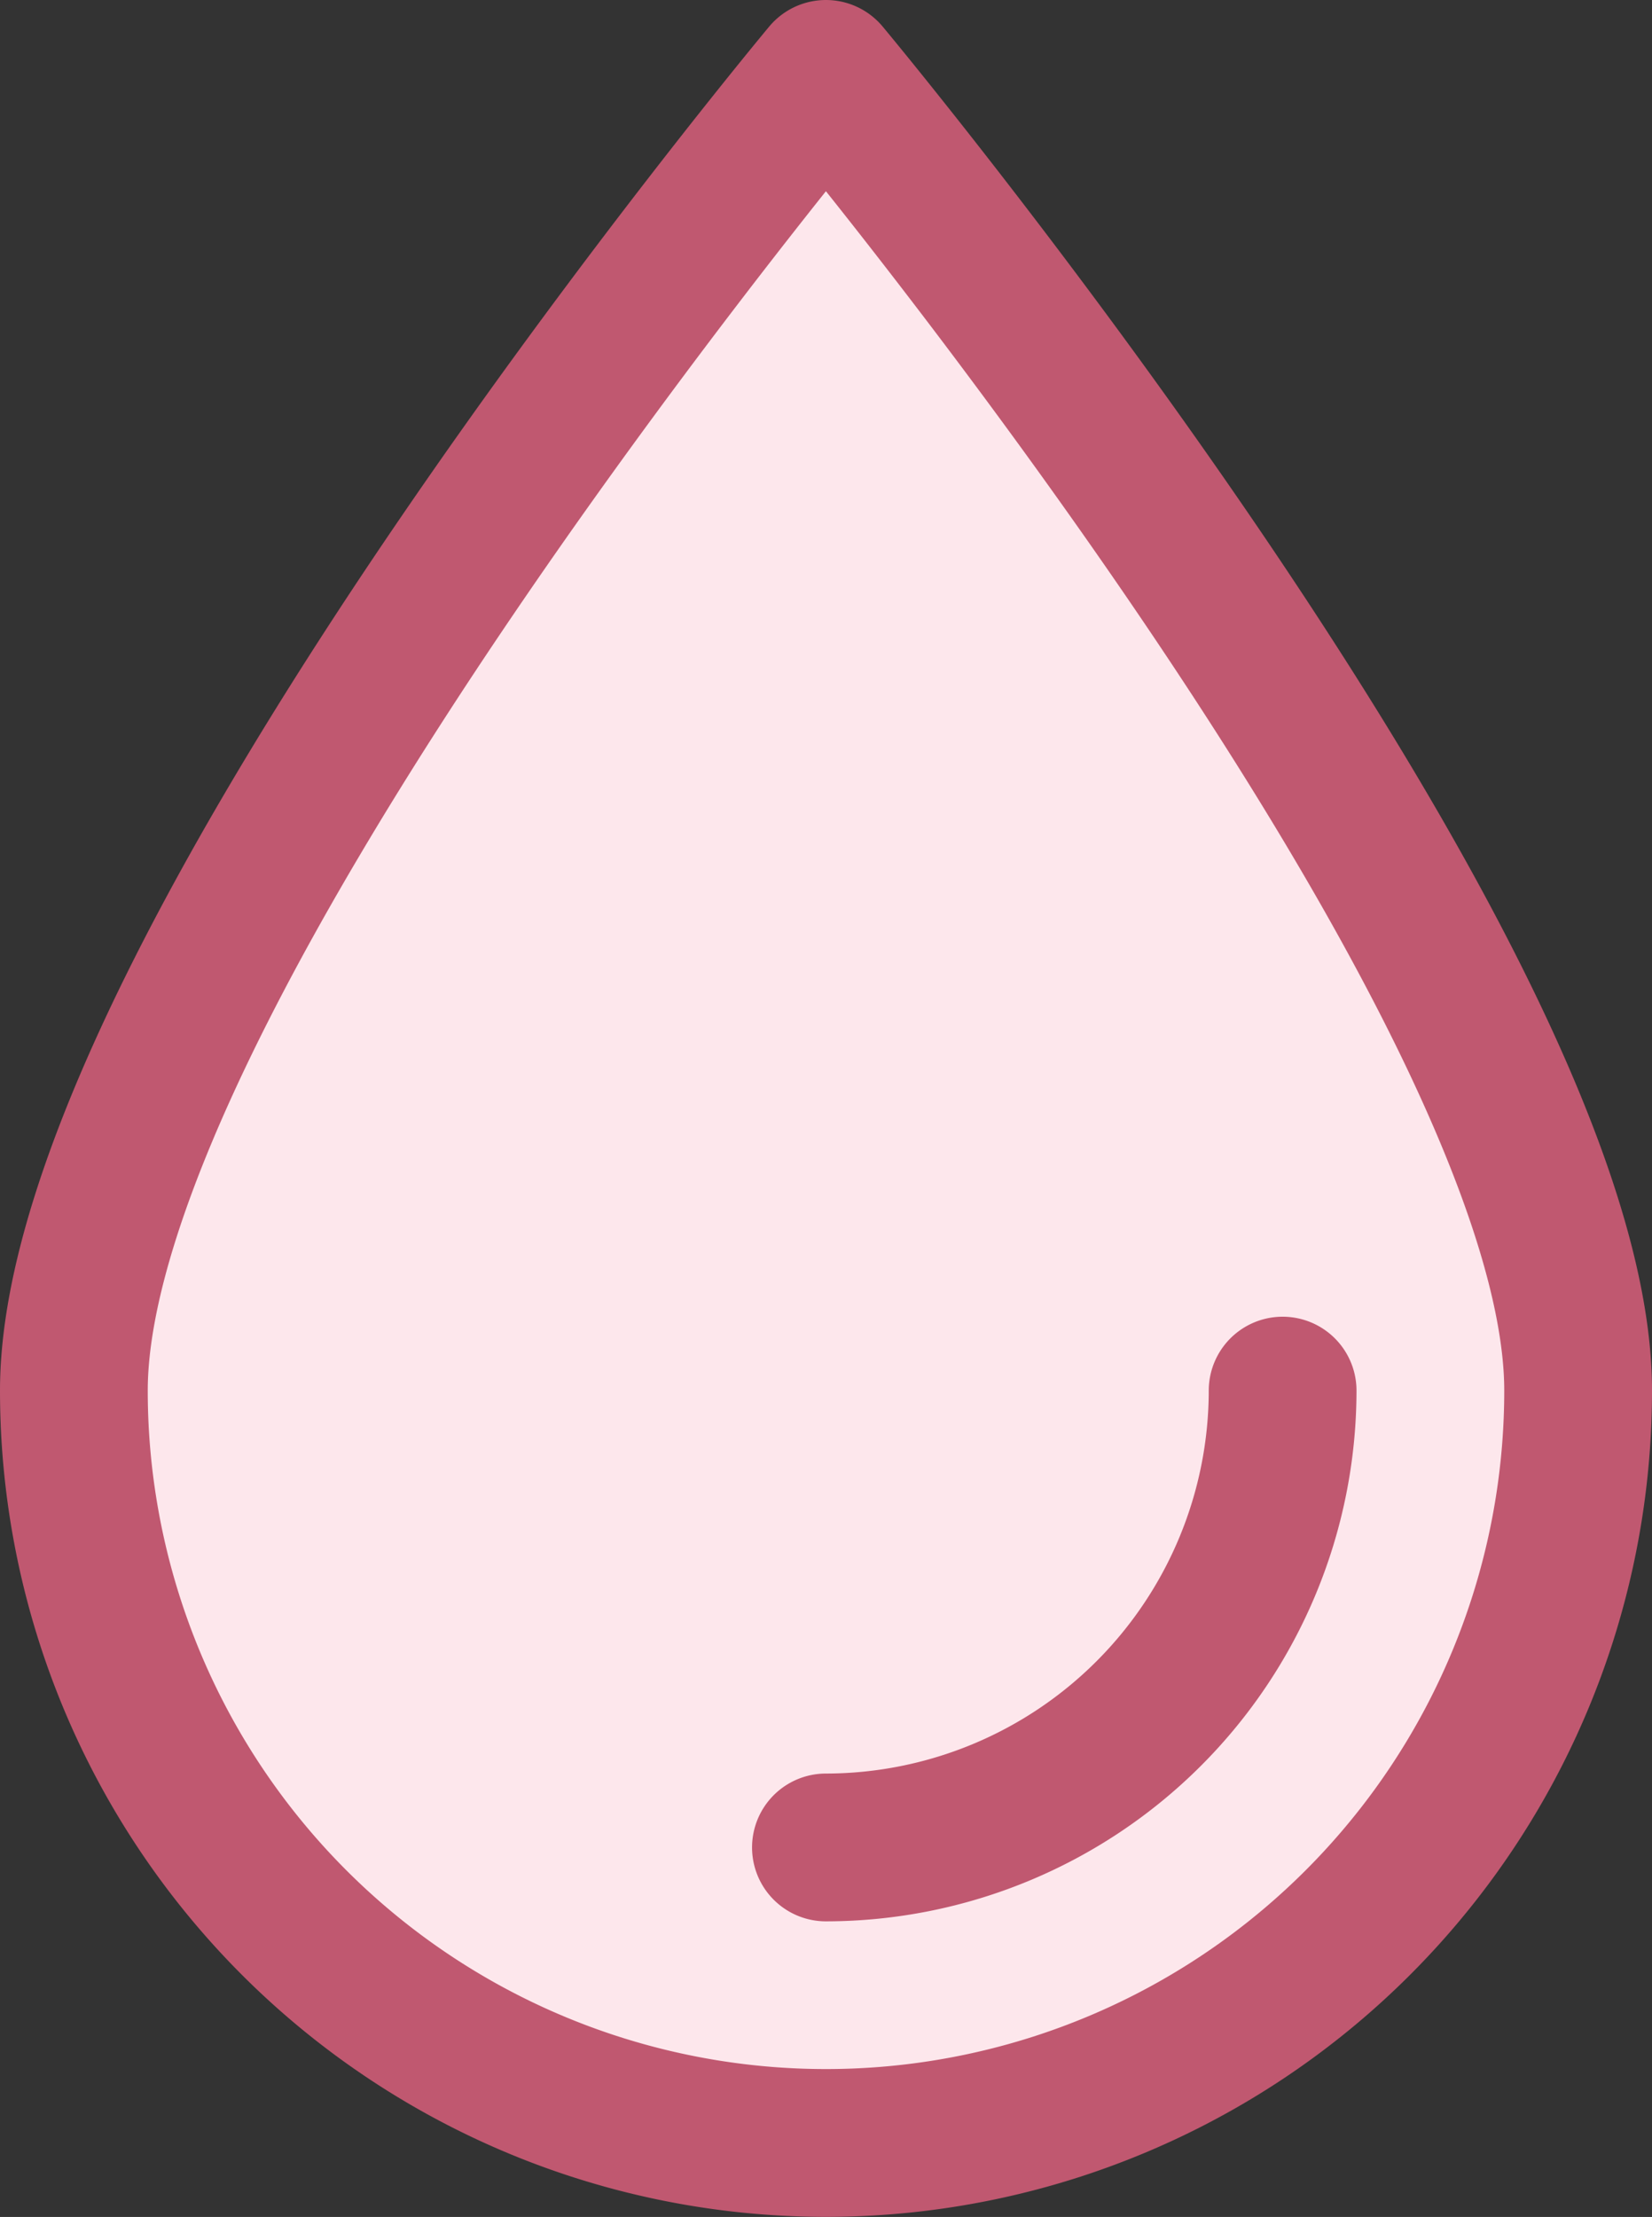
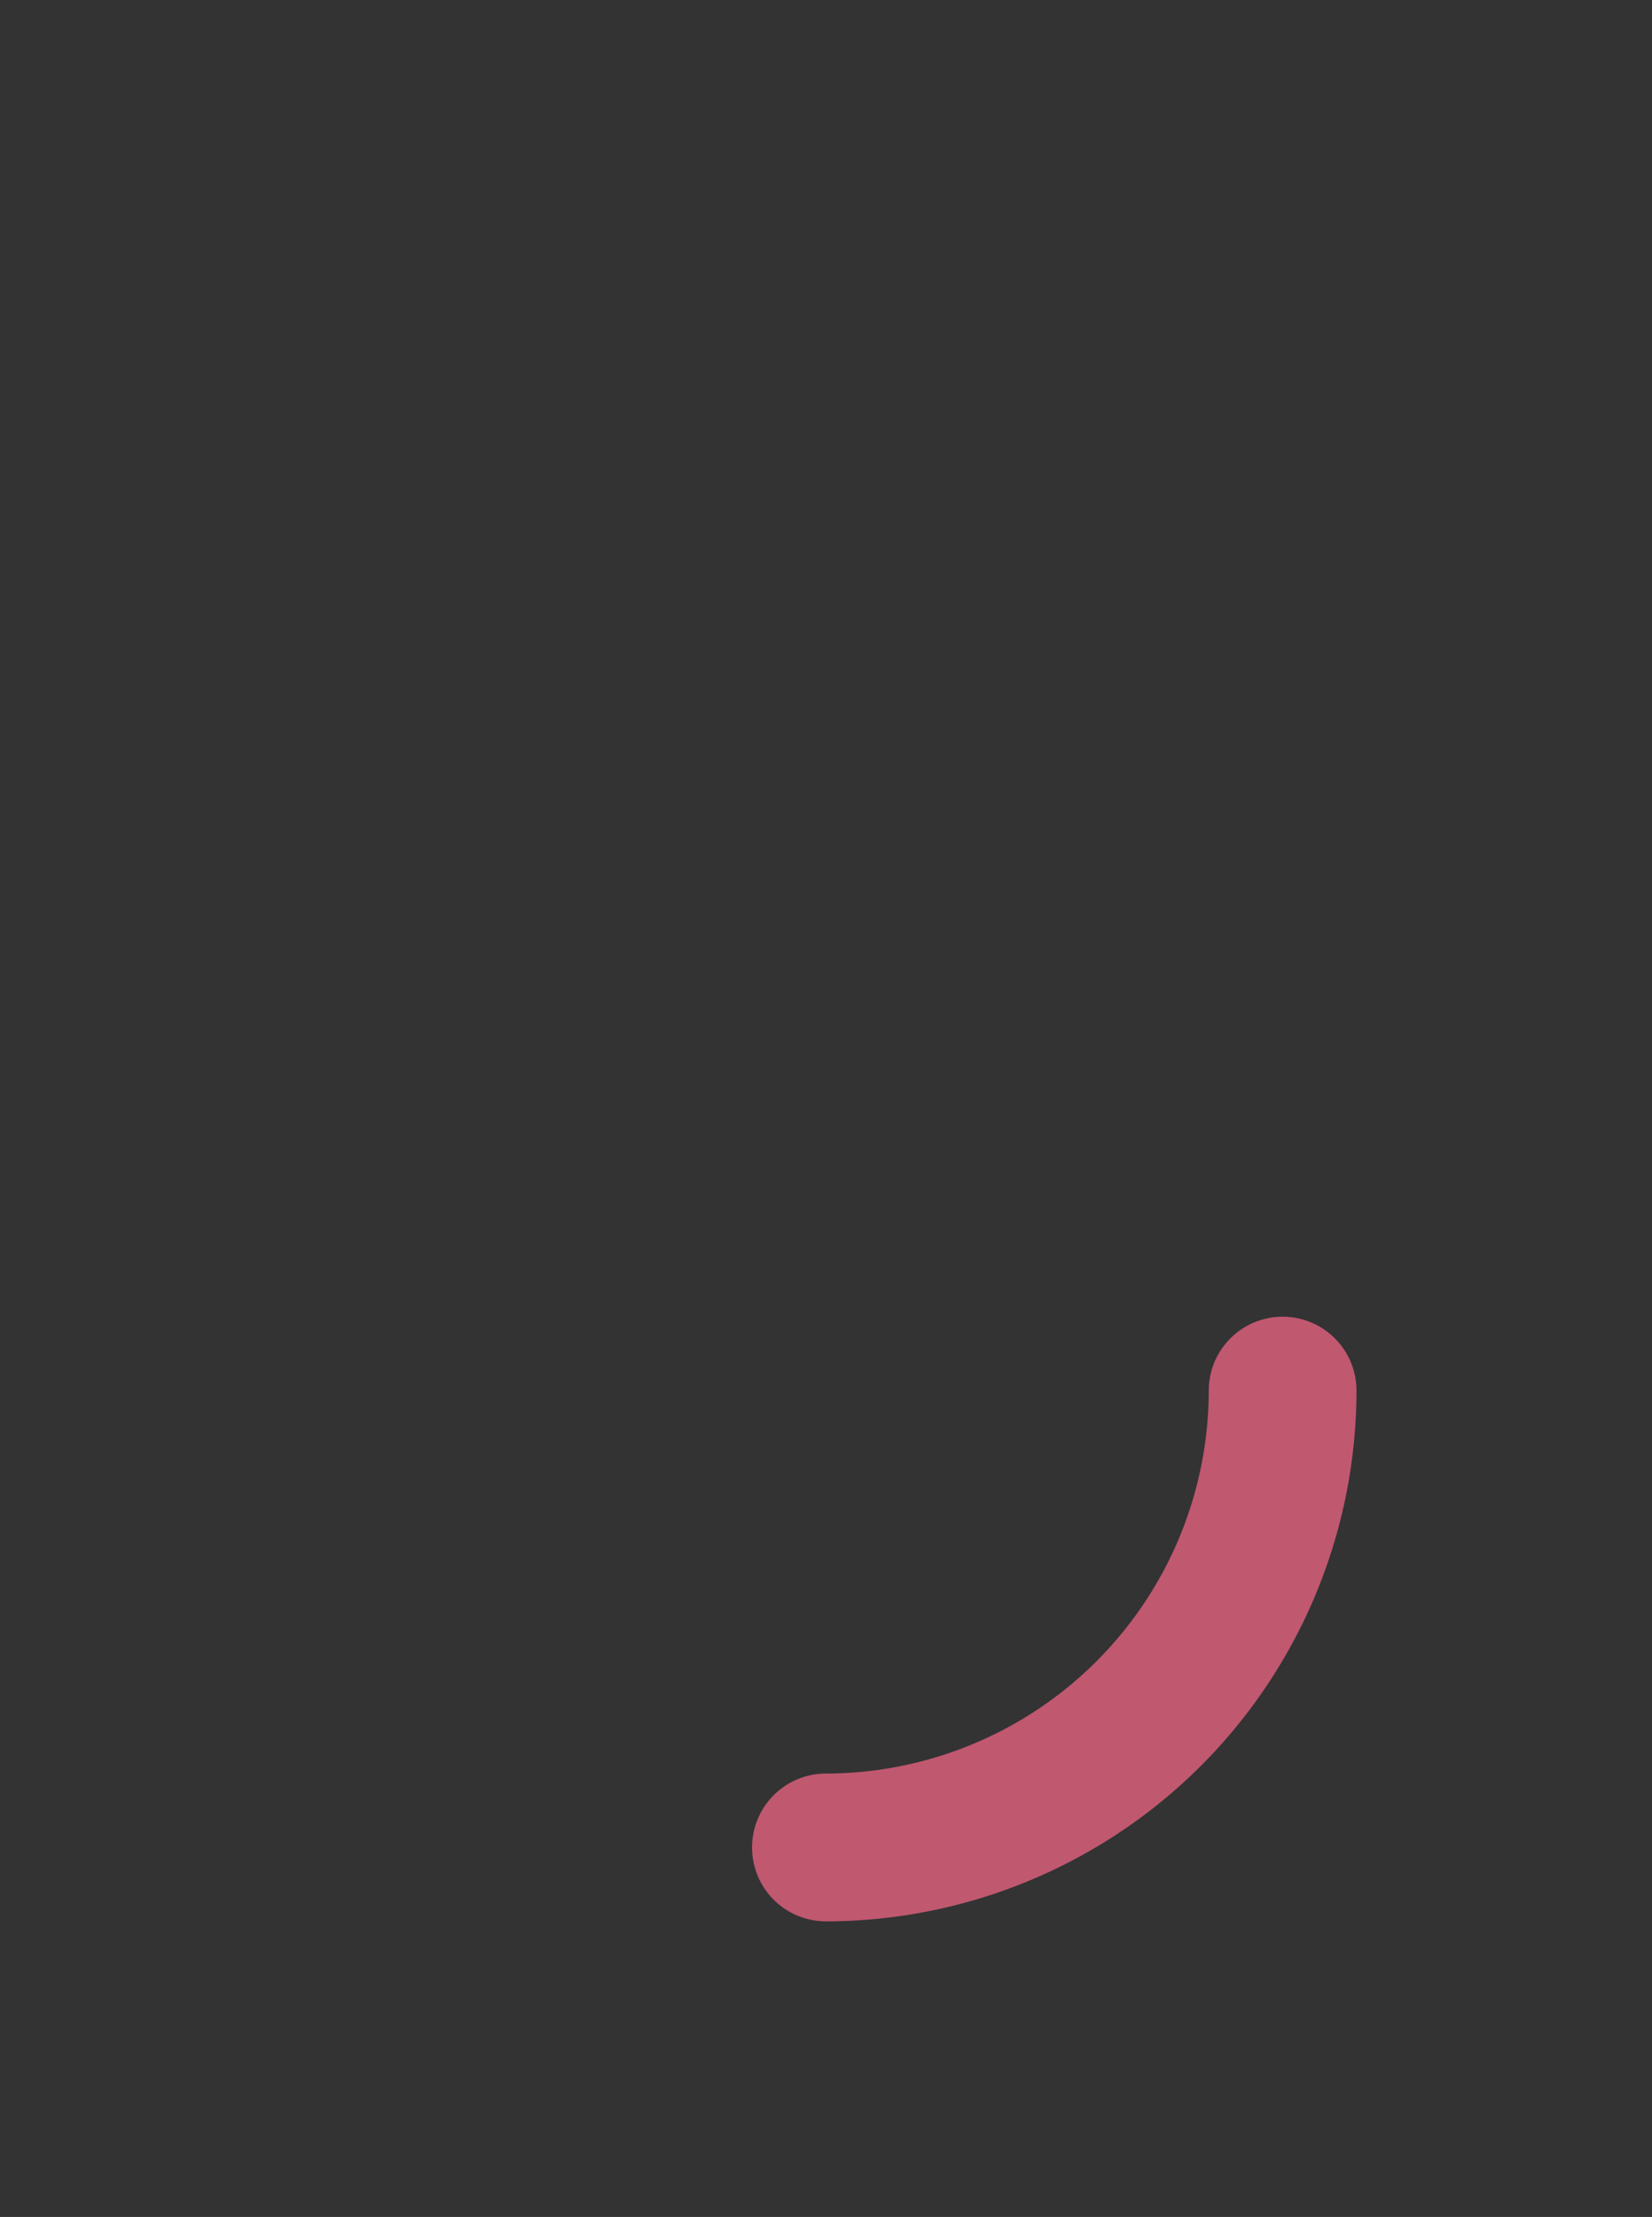
<svg xmlns="http://www.w3.org/2000/svg" width="11.181" height="15" viewBox="0 0 11.181 15">
  <rect x="0" y="0" width="11.181" height="15" fill="#333333" stroke="none" />
  <g transform="translate(-2065.756 -140.776)">
-     <path d="M2066.256,150.185c0-2.811,5.09-8.909,5.09-8.909s5.091,6.1,5.091,8.909a5.09,5.09,0,1,1-10.181,0Z" fill="#fde7ec" stroke="#c05870" stroke-linecap="round" stroke-linejoin="round" stroke-width="1" />
    <path d="M2074.437,150.185a3.094,3.094,0,0,1-3.091,3.091" fill="none" stroke="#c05870" stroke-linecap="round" stroke-linejoin="round" stroke-width="1" />
  </g>
</svg>